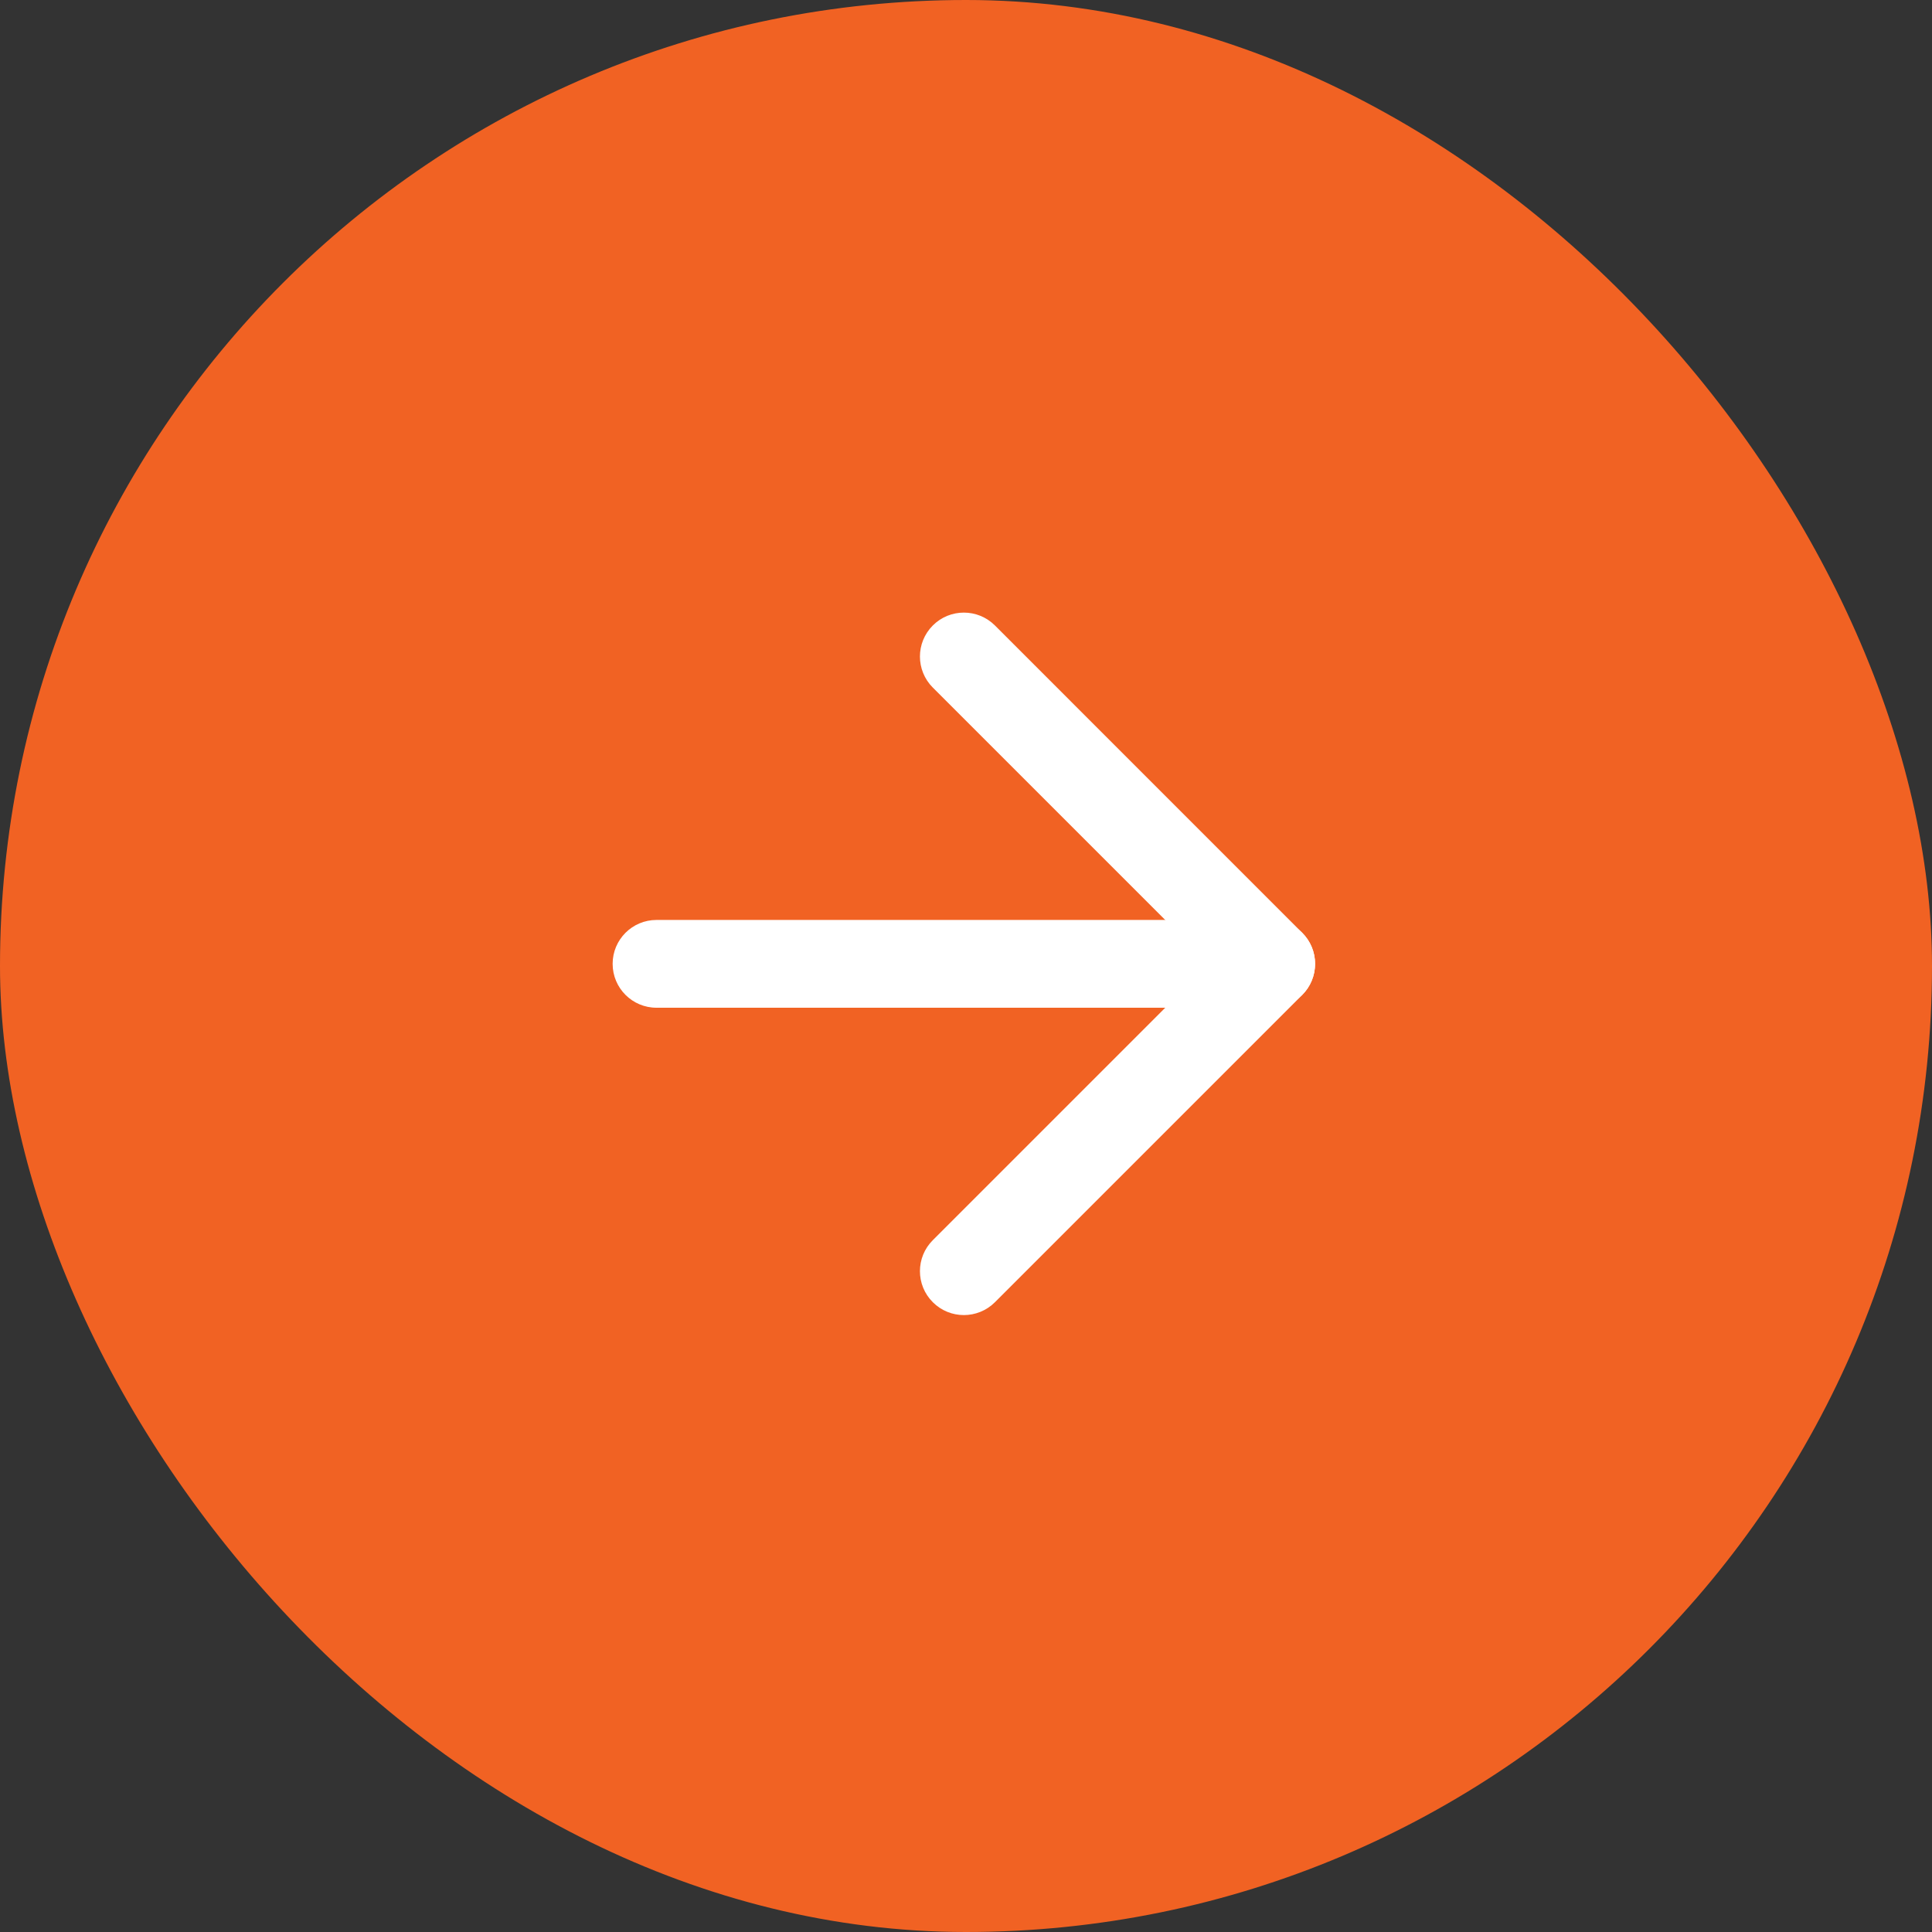
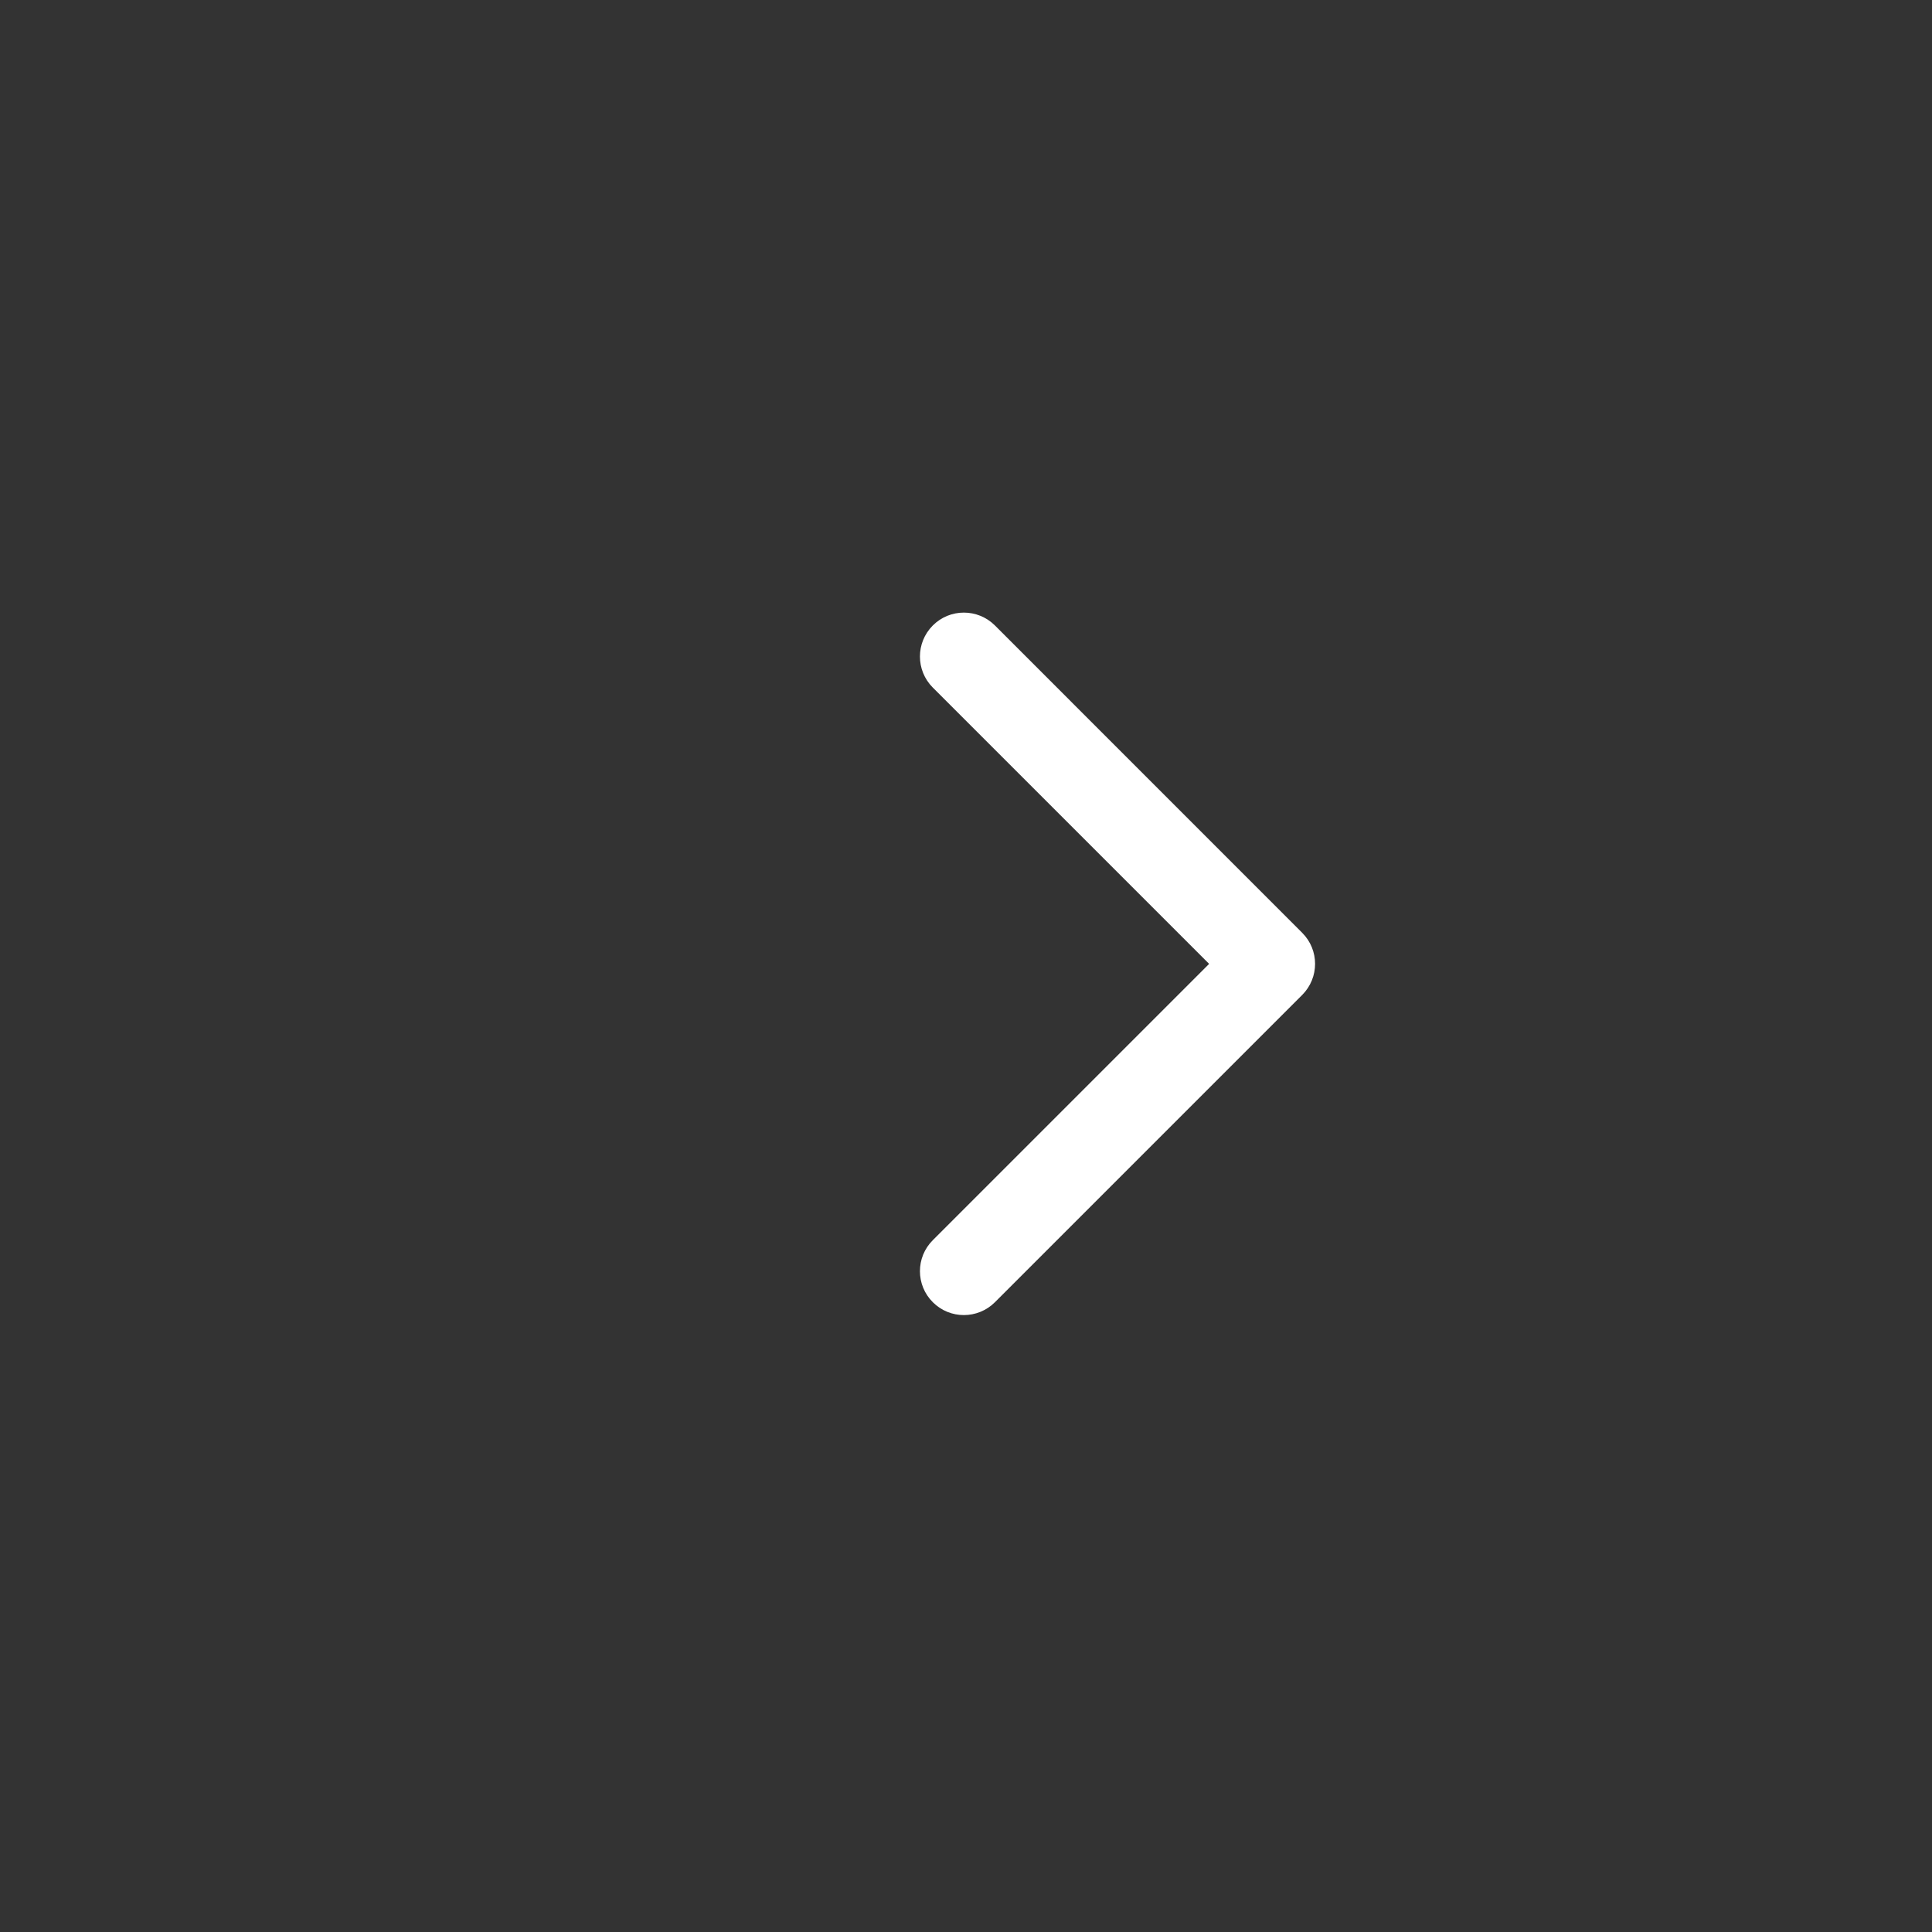
<svg xmlns="http://www.w3.org/2000/svg" width="30" height="30" viewBox="0 0 30 30" fill="none">
  <rect x="0" y="0" width="30" height="30" fill="#333333" stroke="none" />
-   <rect width="30" height="30" rx="15" fill="#F16223" />
-   <path fill-rule="evenodd" clip-rule="evenodd" d="M9.513 14.966C9.513 14.59 9.818 14.285 10.194 14.285H19.739C20.116 14.285 20.421 14.59 20.421 14.966C20.421 15.343 20.116 15.648 19.739 15.648H10.194C9.818 15.648 9.513 15.343 9.513 14.966Z" fill="white" />
  <path fill-rule="evenodd" clip-rule="evenodd" d="M14.485 9.712C14.751 9.446 15.182 9.446 15.449 9.712L20.221 14.485C20.487 14.751 20.487 15.182 20.221 15.449L15.449 20.221C15.182 20.487 14.751 20.487 14.485 20.221C14.218 19.955 14.218 19.523 14.485 19.257L18.775 14.967L14.485 10.677C14.218 10.41 14.218 9.979 14.485 9.712Z" fill="white" />
</svg>